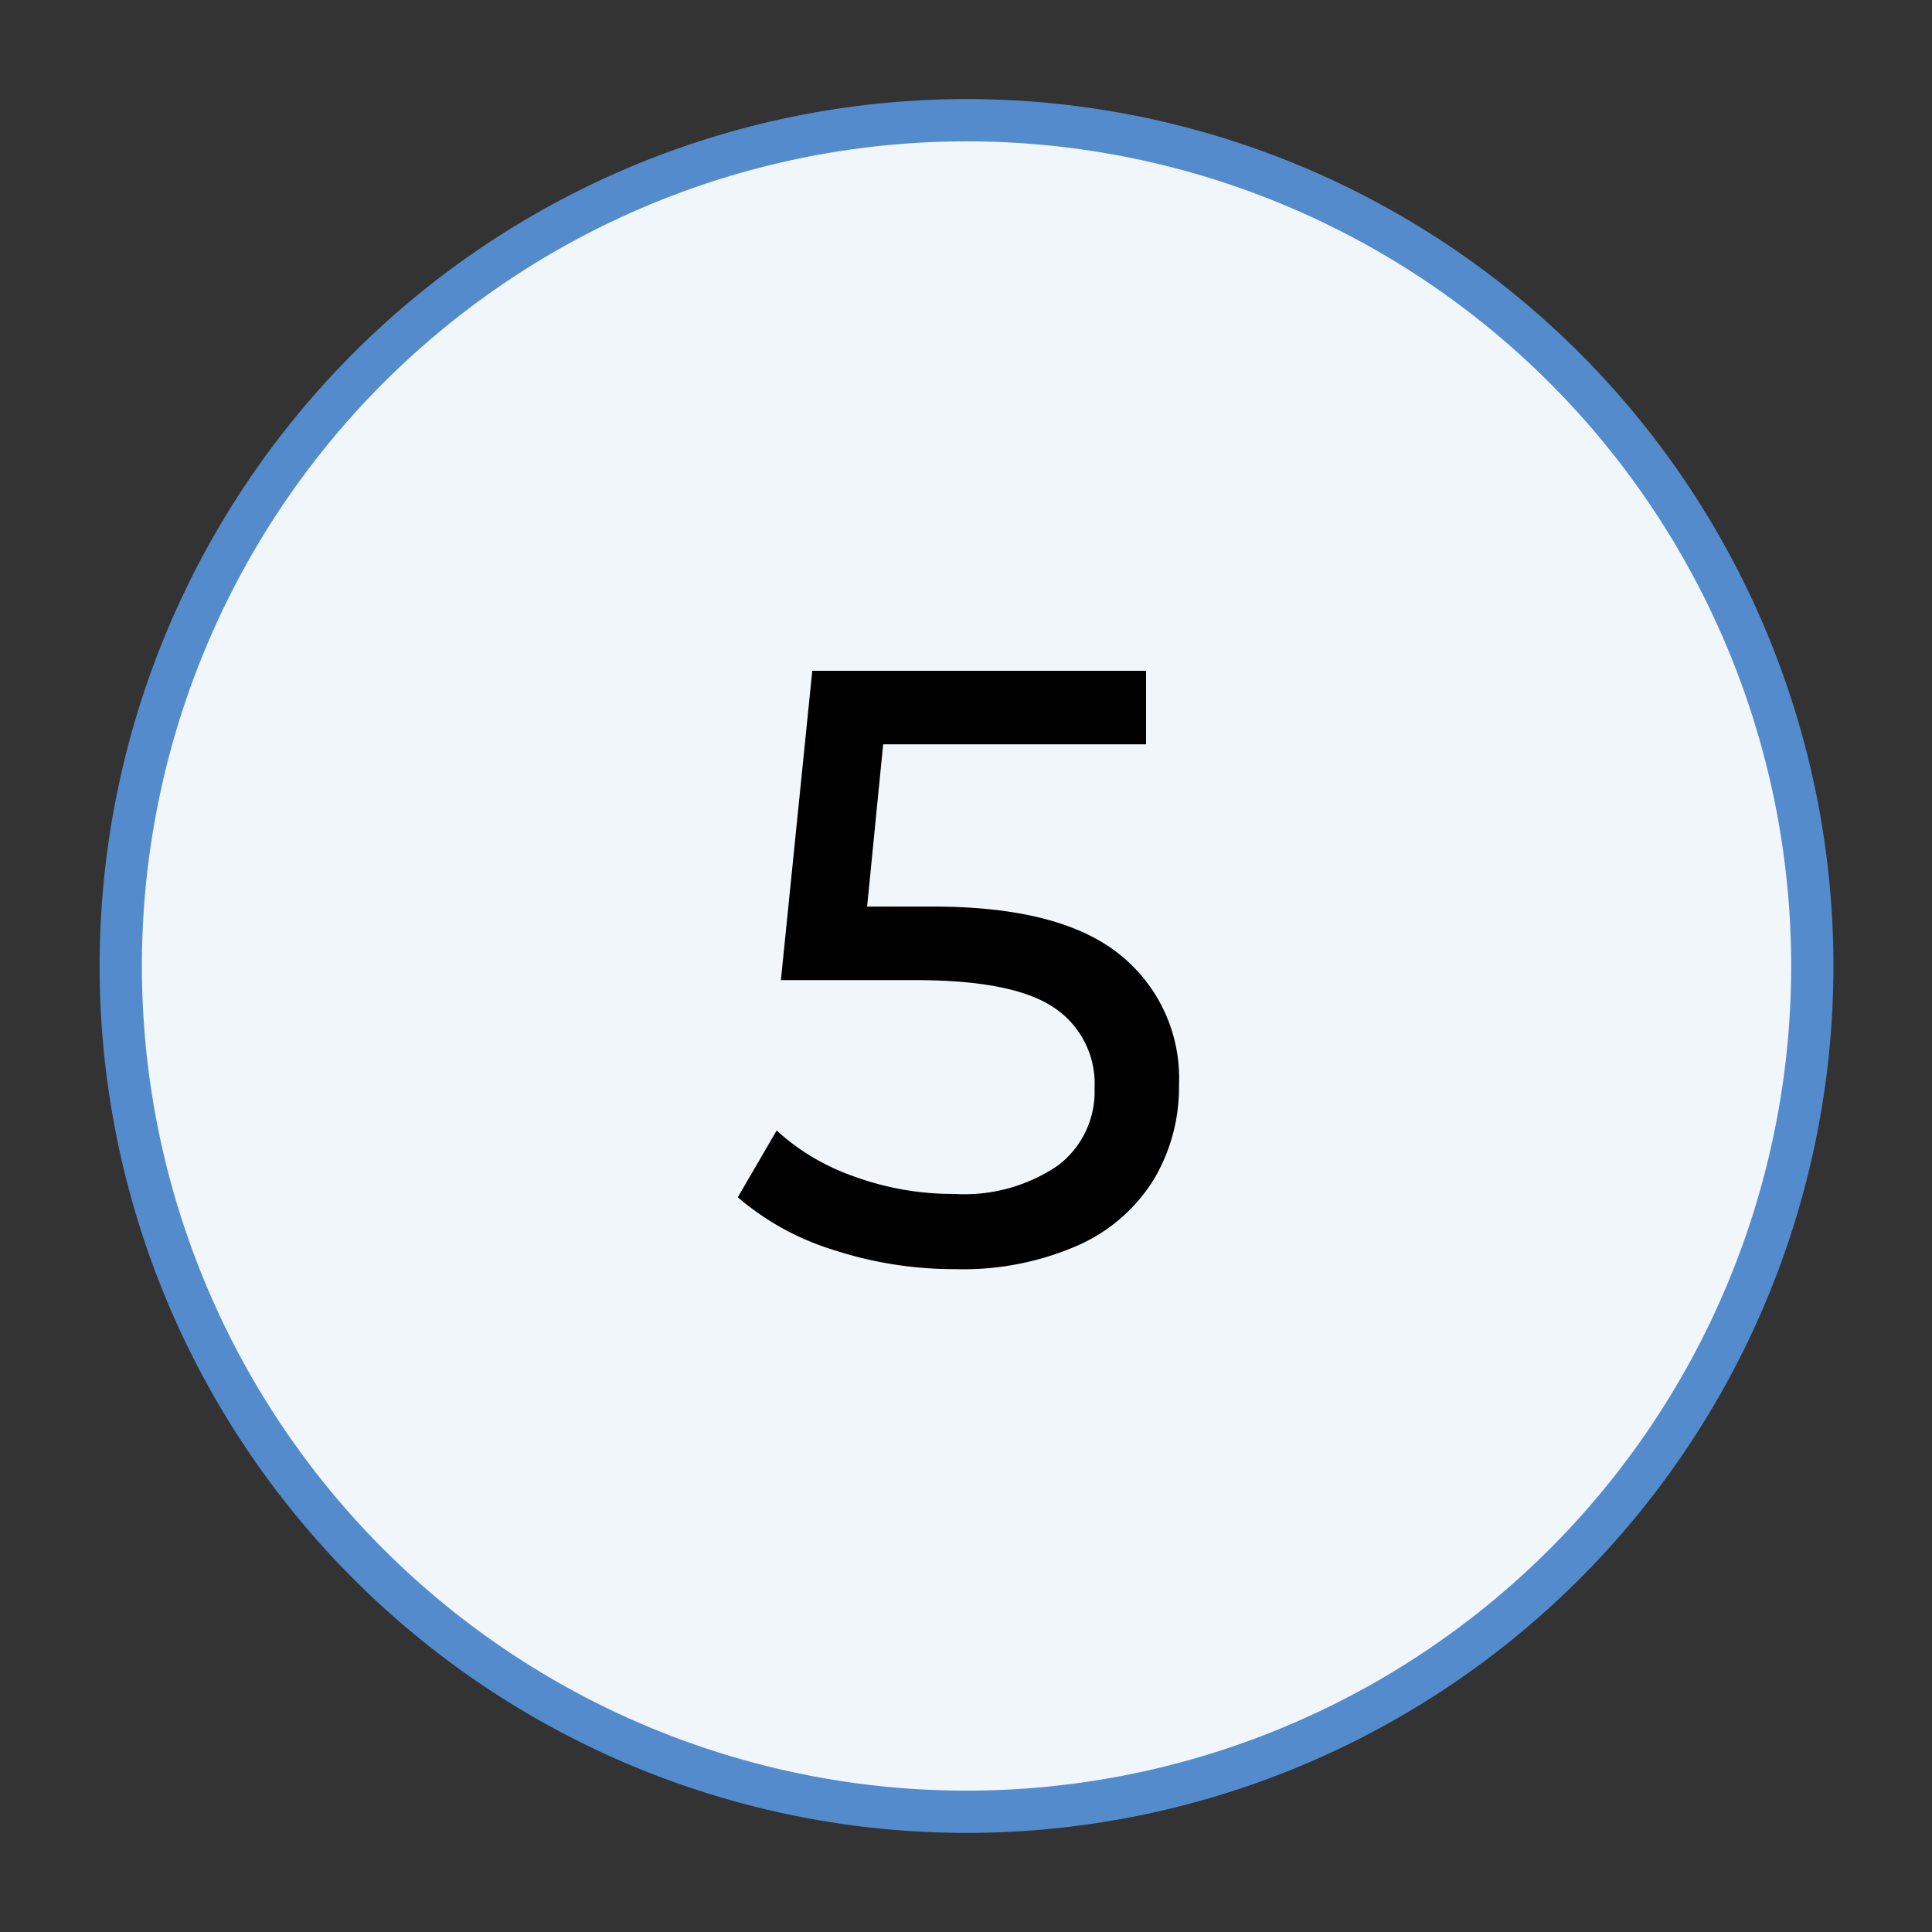
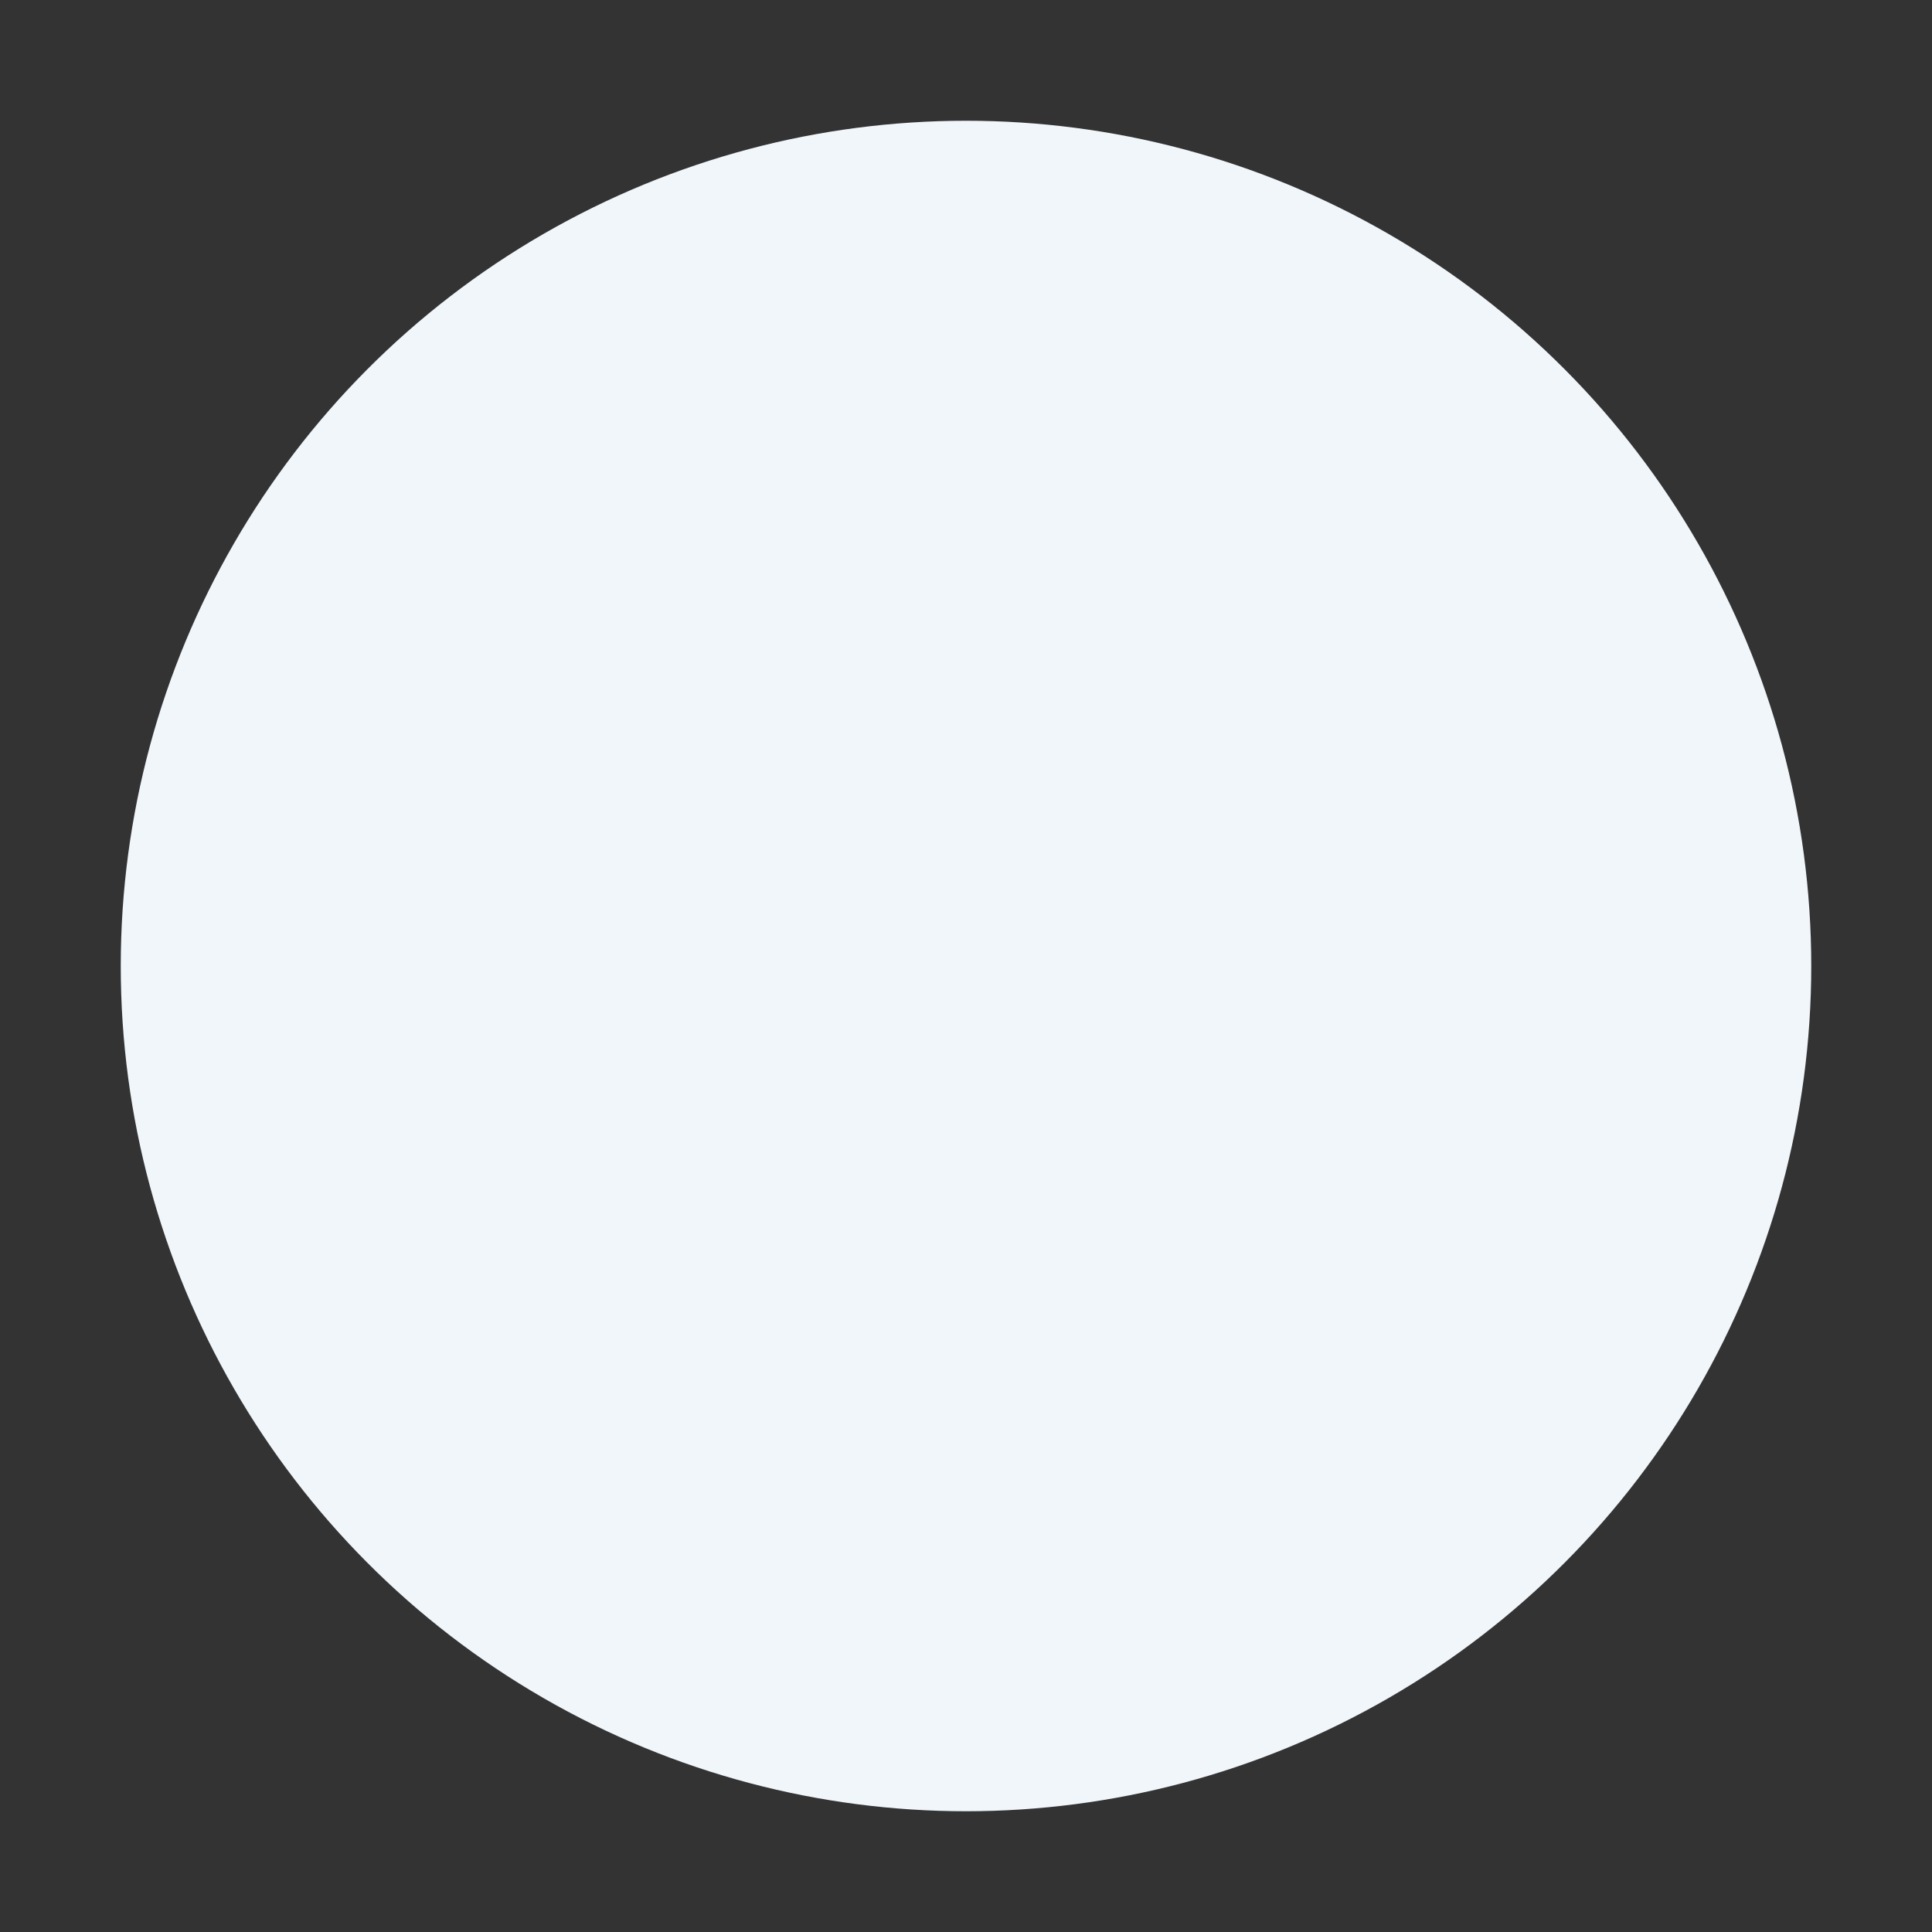
<svg xmlns="http://www.w3.org/2000/svg" id="Layer_1" data-name="Layer 1" viewBox="0 0 80 80">
  <rect x="0" y="0" width="80" height="80" fill="#333333" stroke="none" />
  <defs>
    <style>
      .cls-1 {
        fill: #f1f6fb;
      }

      .cls-2 {
        fill: none;
        stroke: #548bcc;
        stroke-miterlimit: 10;
        stroke-width: 1.75px;
      }
    </style>
  </defs>
  <title>azarko-dental-group-step-icons</title>
  <circle class="cls-1" cx="40" cy="40" r="35" />
-   <path class="cls-2" d="M6.712,29.184A35.022,35.022,0,1,1,5,40,35.057,35.057,0,0,1,6.712,29.184Z" />
-   <path d="M46.353,39.515a6.557,6.557,0,0,1,2.467,5.407,7.471,7.471,0,0,1-1.033,3.9,7.038,7.038,0,0,1-3.115,2.73,11.814,11.814,0,0,1-5.127,1,16.031,16.031,0,0,1-5.005-.787,11.1,11.1,0,0,1-3.99-2.188l1.61-2.765a9.247,9.247,0,0,0,3.22,1.908,11.923,11.923,0,0,0,4.13.718A6.887,6.887,0,0,0,43.8,48.265a3.824,3.824,0,0,0,1.523-3.2,3.778,3.778,0,0,0-1.68-3.342q-1.68-1.139-5.741-1.138H32.335l1.3-12.81H47.455v3.045H36.57l-.665,6.72h2.73Q43.885,37.537,46.353,39.515Z" />
</svg>